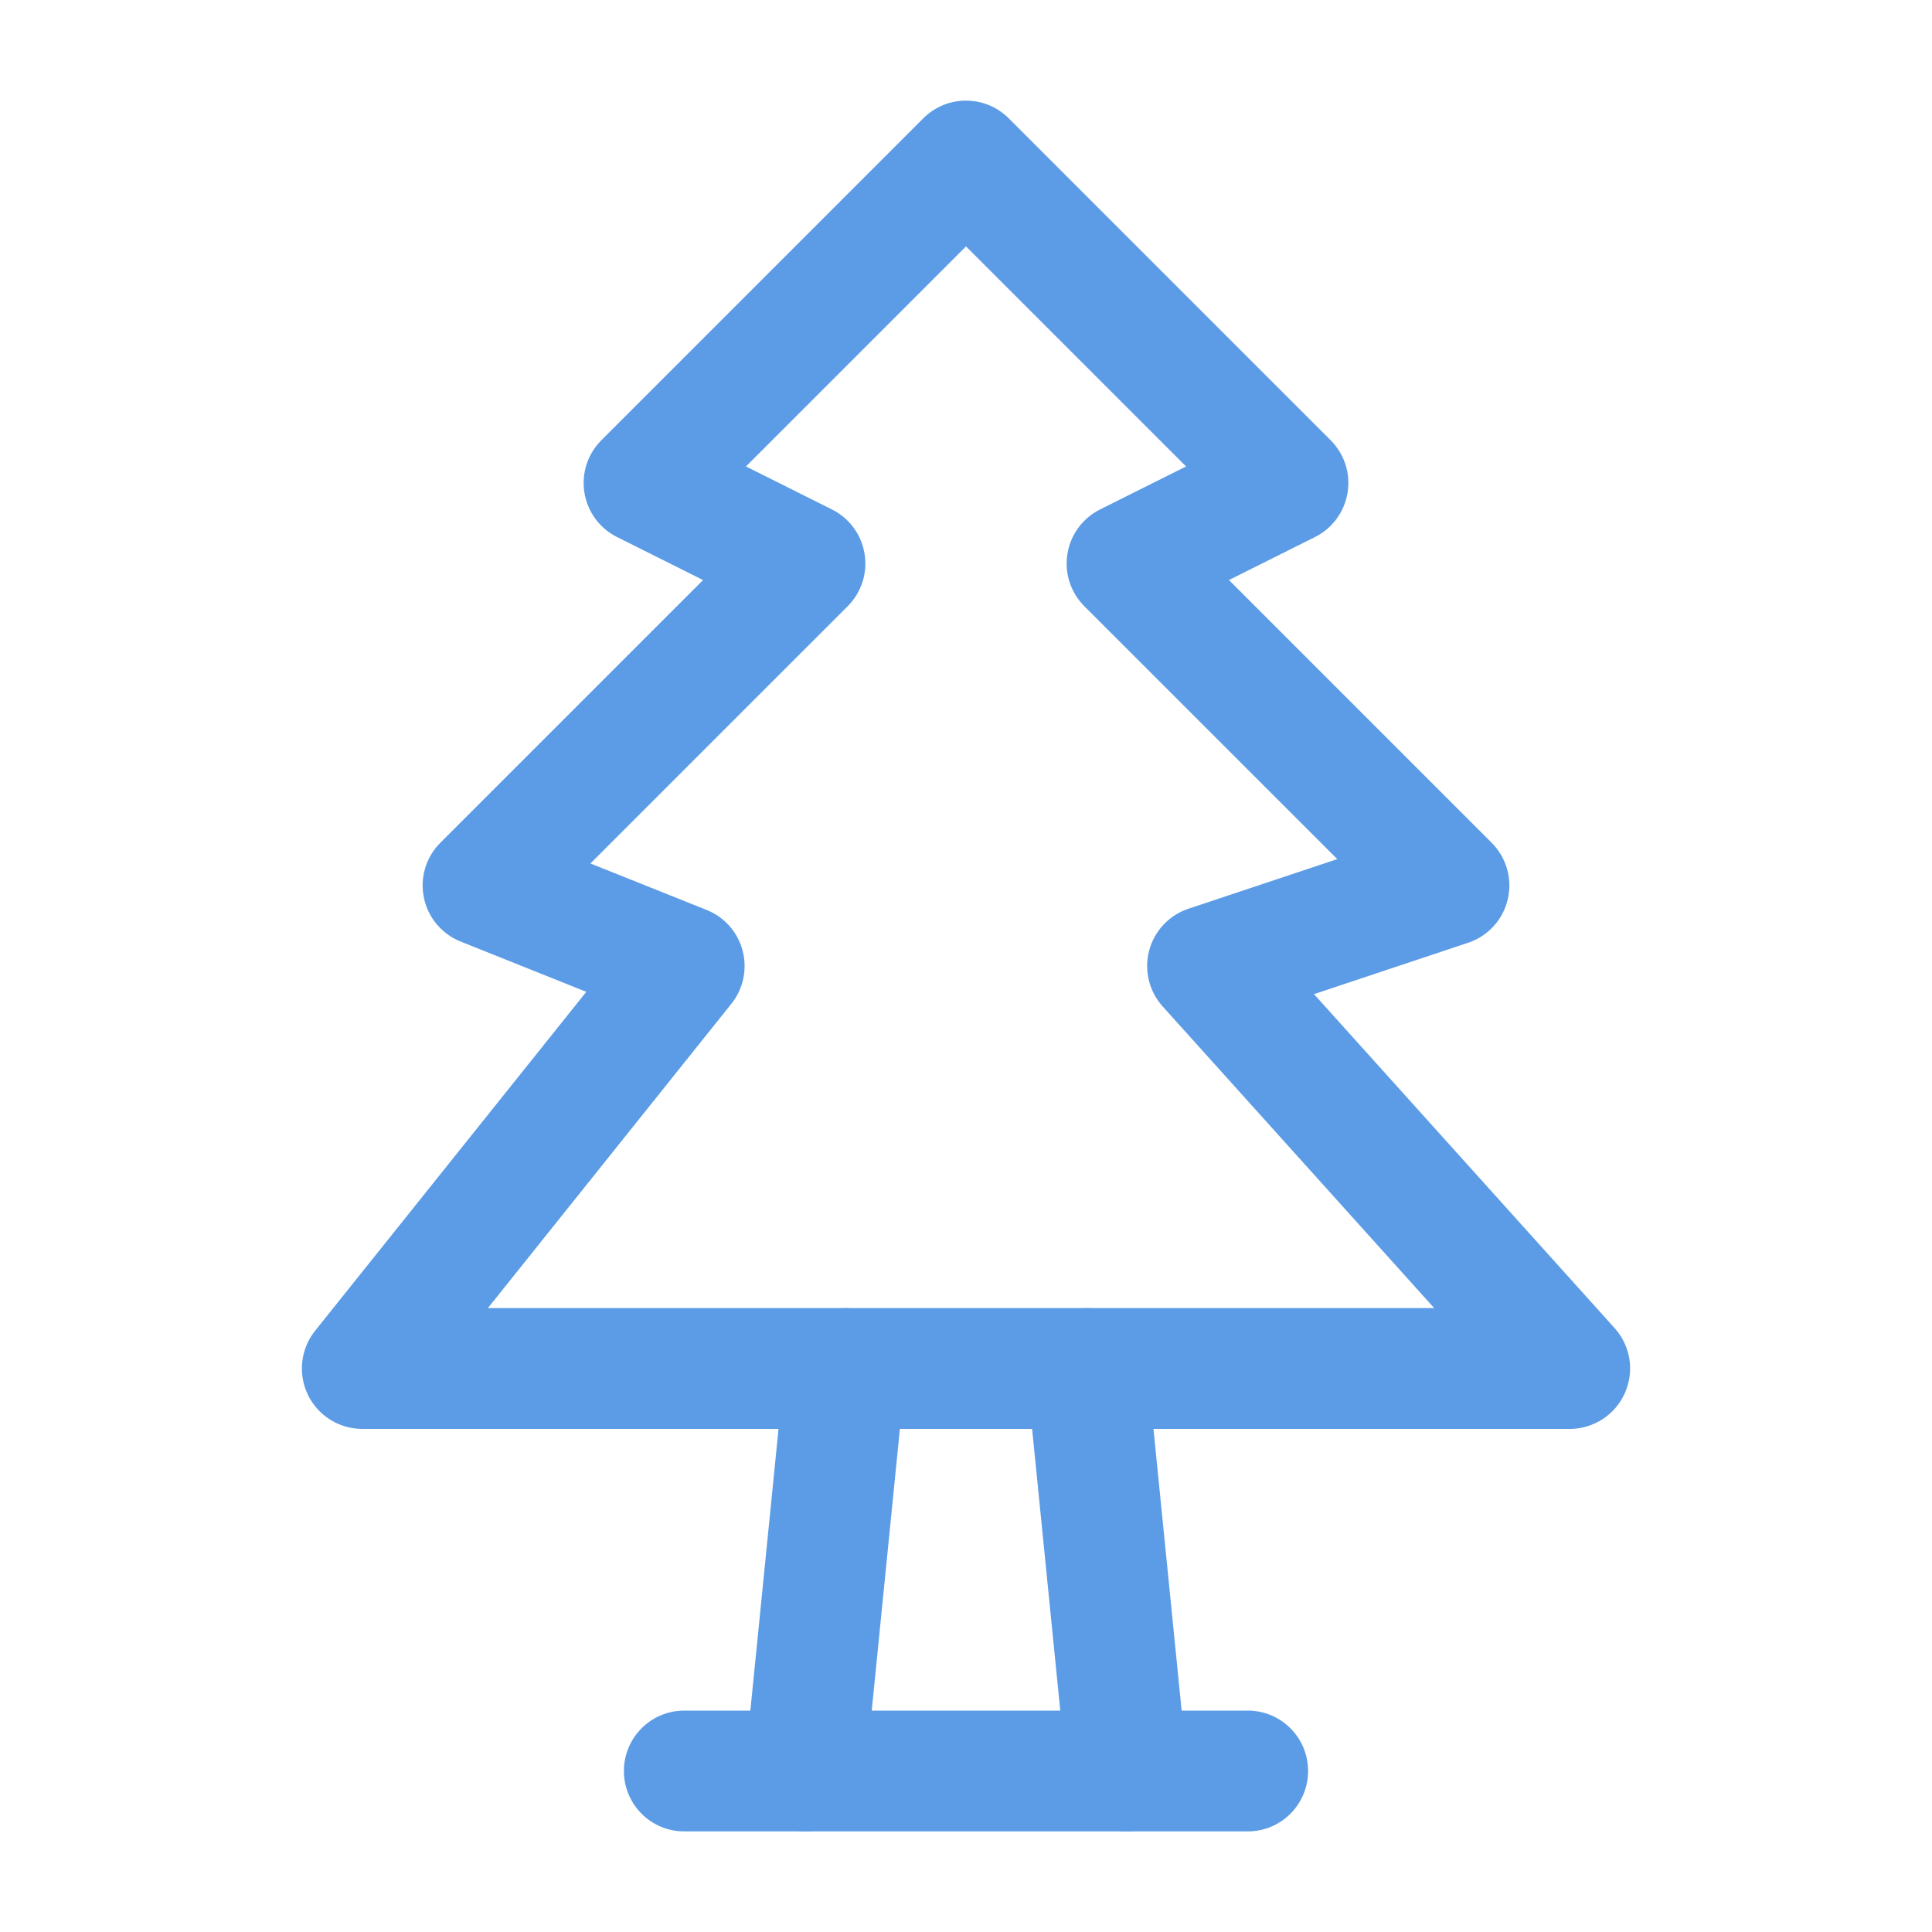
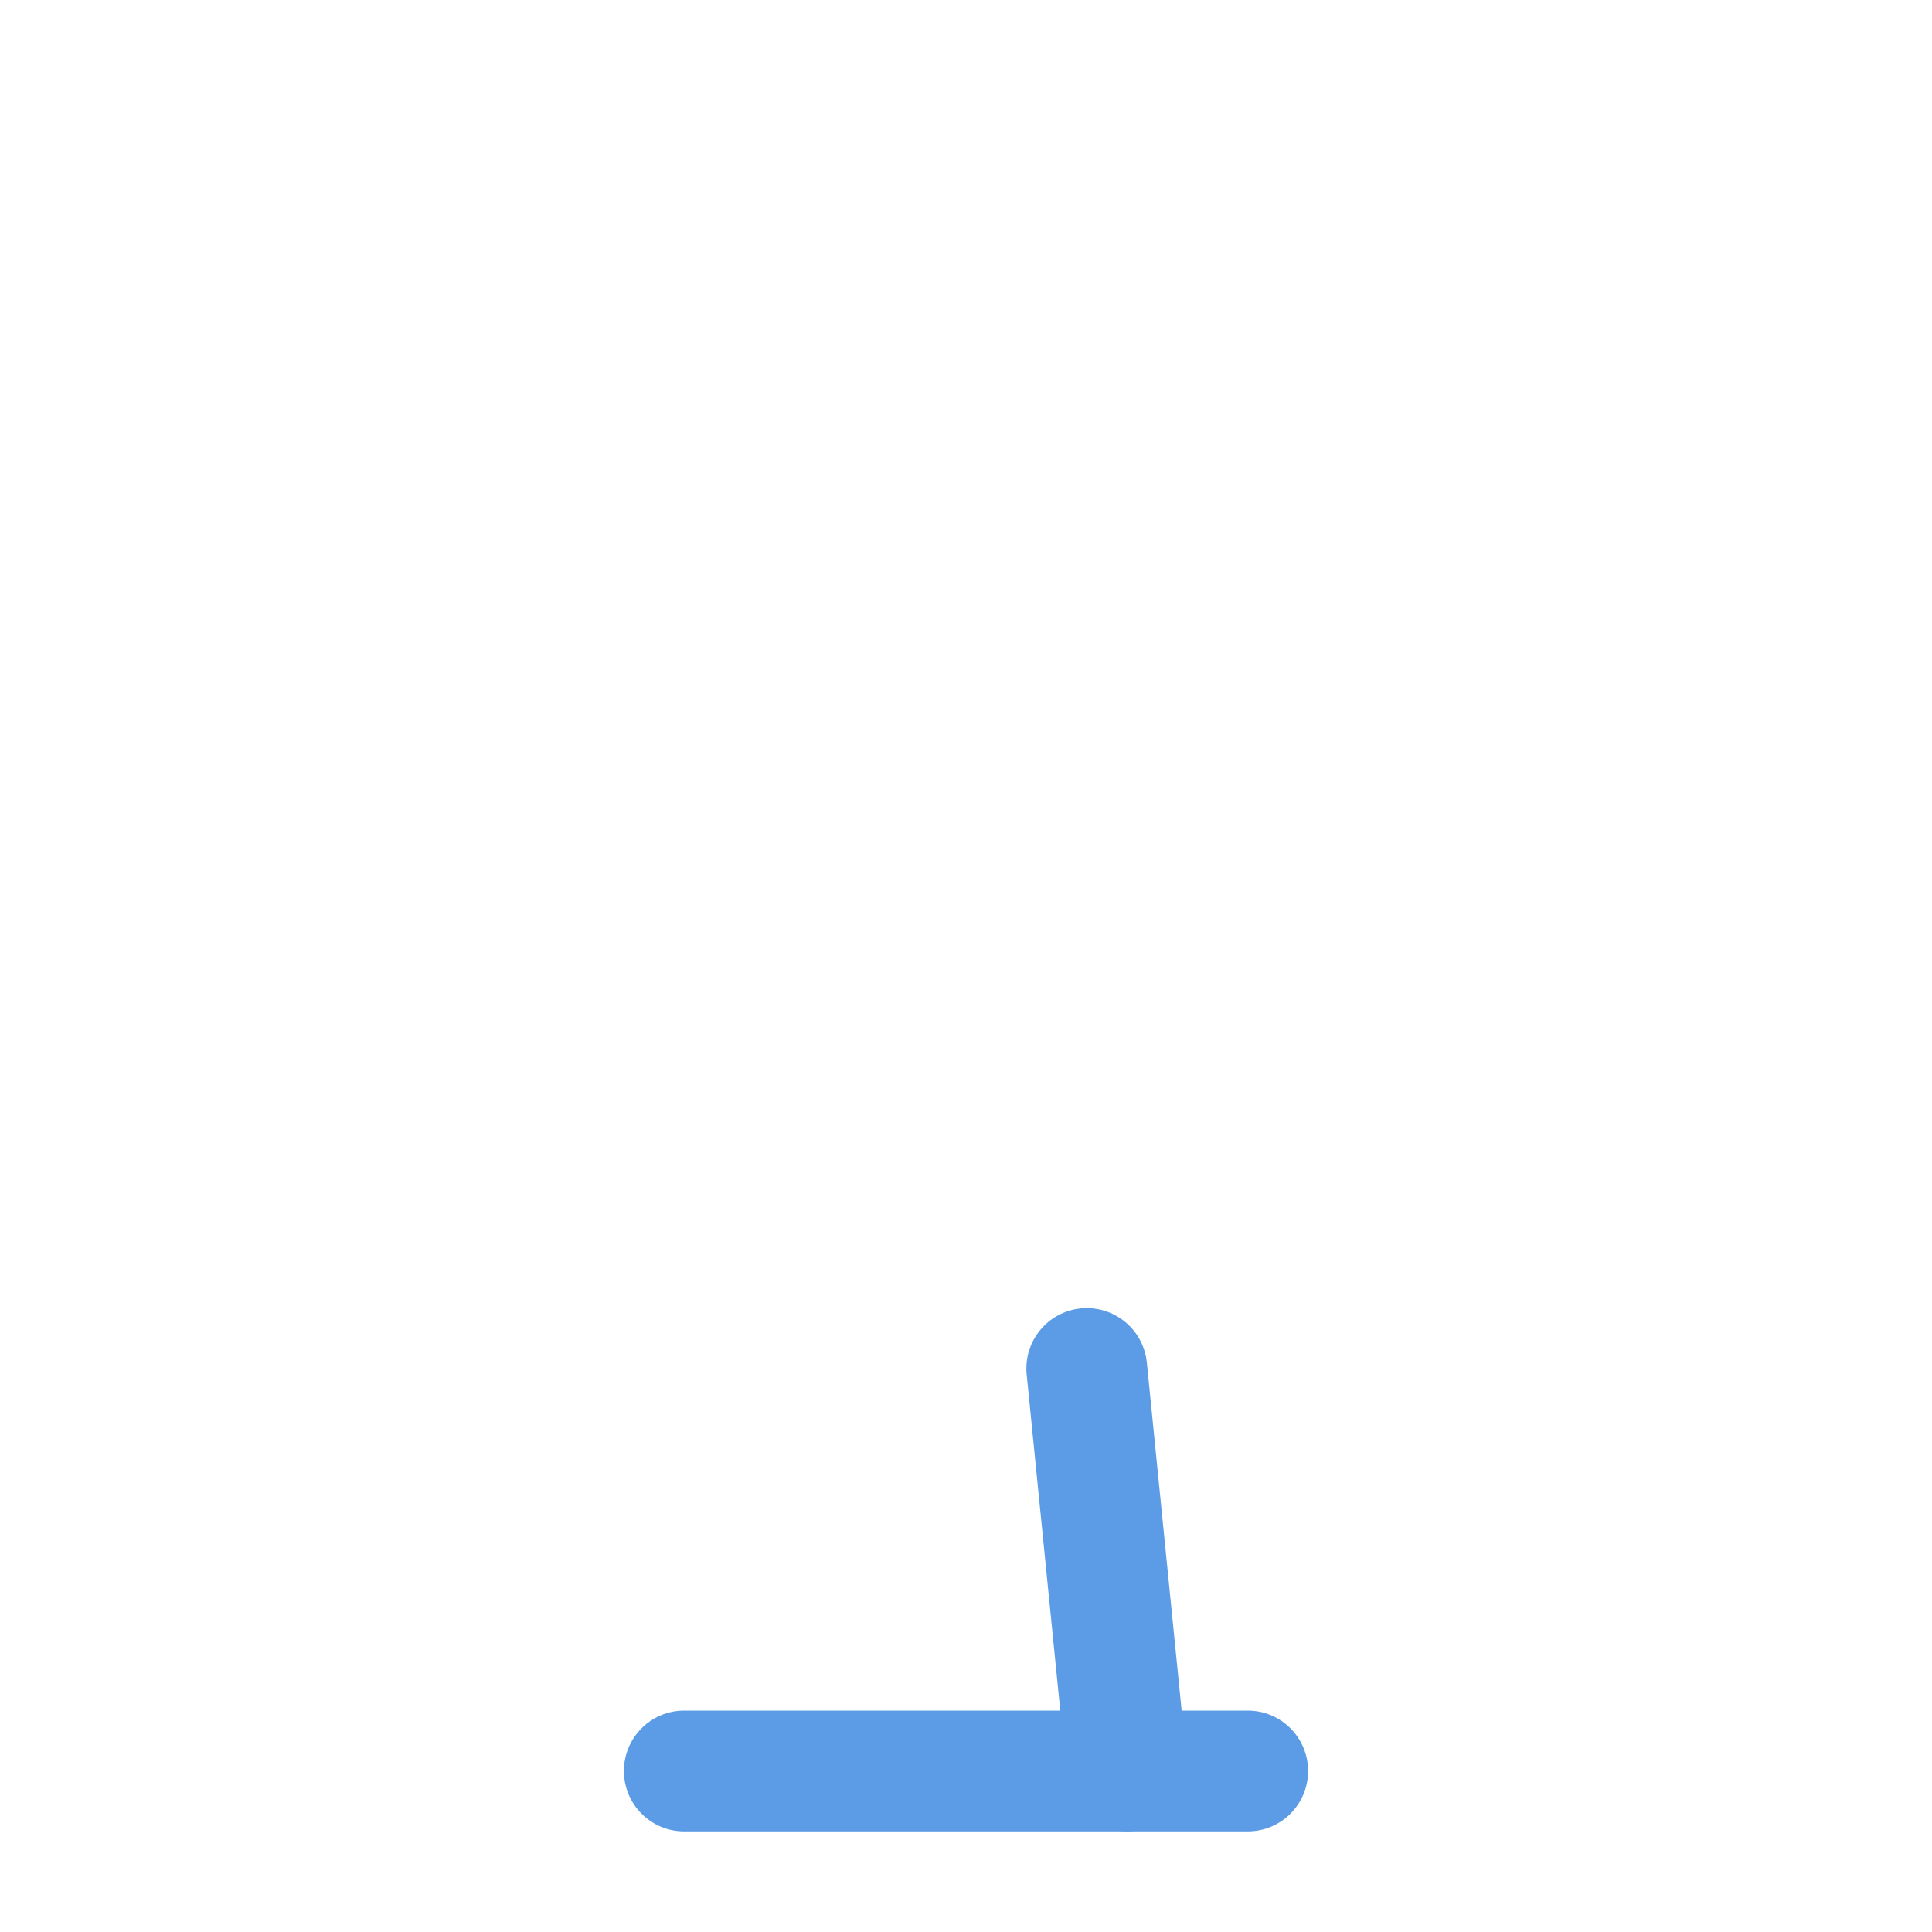
<svg xmlns="http://www.w3.org/2000/svg" width="30" height="30" viewBox="0 0 30 30" fill="none">
-   <path fill-rule="evenodd" clip-rule="evenodd" d="M14.337 1.837C14.703 1.471 15.297 1.471 15.663 1.837L20.663 6.837C20.876 7.05 20.974 7.353 20.925 7.65C20.877 7.948 20.689 8.204 20.419 8.339L19.083 9.007L23.163 13.087C23.393 13.317 23.487 13.649 23.412 13.965C23.338 14.282 23.105 14.537 22.797 14.639L20.404 15.437L25.072 20.623C25.32 20.898 25.382 21.293 25.231 21.631C25.081 21.97 24.745 22.188 24.375 22.188H5.625C5.265 22.188 4.936 21.981 4.78 21.656C4.624 21.331 4.668 20.946 4.893 20.664L9.104 15.401L7.152 14.62C6.859 14.503 6.645 14.247 6.582 13.938C6.518 13.63 6.614 13.31 6.837 13.087L10.917 9.007L9.581 8.339C9.311 8.204 9.123 7.948 9.075 7.65C9.026 7.353 9.124 7.05 9.337 6.837L14.337 1.837ZM11.583 7.243L12.919 7.911C13.189 8.046 13.377 8.302 13.425 8.6C13.474 8.897 13.376 9.2 13.163 9.413L9.168 13.408L10.973 14.13C11.249 14.24 11.456 14.474 11.531 14.761C11.607 15.048 11.543 15.354 11.357 15.586L7.576 20.312H22.27L18.053 15.627C17.842 15.392 17.763 15.066 17.844 14.761C17.924 14.455 18.154 14.211 18.453 14.111L20.765 13.34L16.837 9.413C16.624 9.2 16.526 8.897 16.575 8.6C16.623 8.302 16.811 8.046 17.081 7.911L18.417 7.243L15 3.826L11.583 7.243Z" fill="#5C9CE6" />
  <path fill-rule="evenodd" clip-rule="evenodd" d="M9.688 27.5C9.688 26.982 10.107 26.562 10.625 26.562H19.375C19.893 26.562 20.312 26.982 20.312 27.5C20.312 28.018 19.893 28.438 19.375 28.438H10.625C10.107 28.438 9.688 28.018 9.688 27.5Z" fill="#5C9CE6" />
-   <path fill-rule="evenodd" clip-rule="evenodd" d="M13.218 20.317C13.734 20.369 14.109 20.828 14.058 21.343L13.433 27.593C13.381 28.108 12.922 28.484 12.407 28.433C11.892 28.381 11.516 27.922 11.567 27.407L12.192 21.157C12.244 20.642 12.703 20.266 13.218 20.317Z" fill="#5C9CE6" />
  <path fill-rule="evenodd" clip-rule="evenodd" d="M16.782 20.317C17.297 20.266 17.756 20.642 17.808 21.157L18.433 27.407C18.484 27.922 18.109 28.381 17.593 28.433C17.078 28.484 16.619 28.108 16.567 27.593L15.942 21.343C15.891 20.828 16.267 20.369 16.782 20.317Z" fill="#5C9CE6" />
</svg>